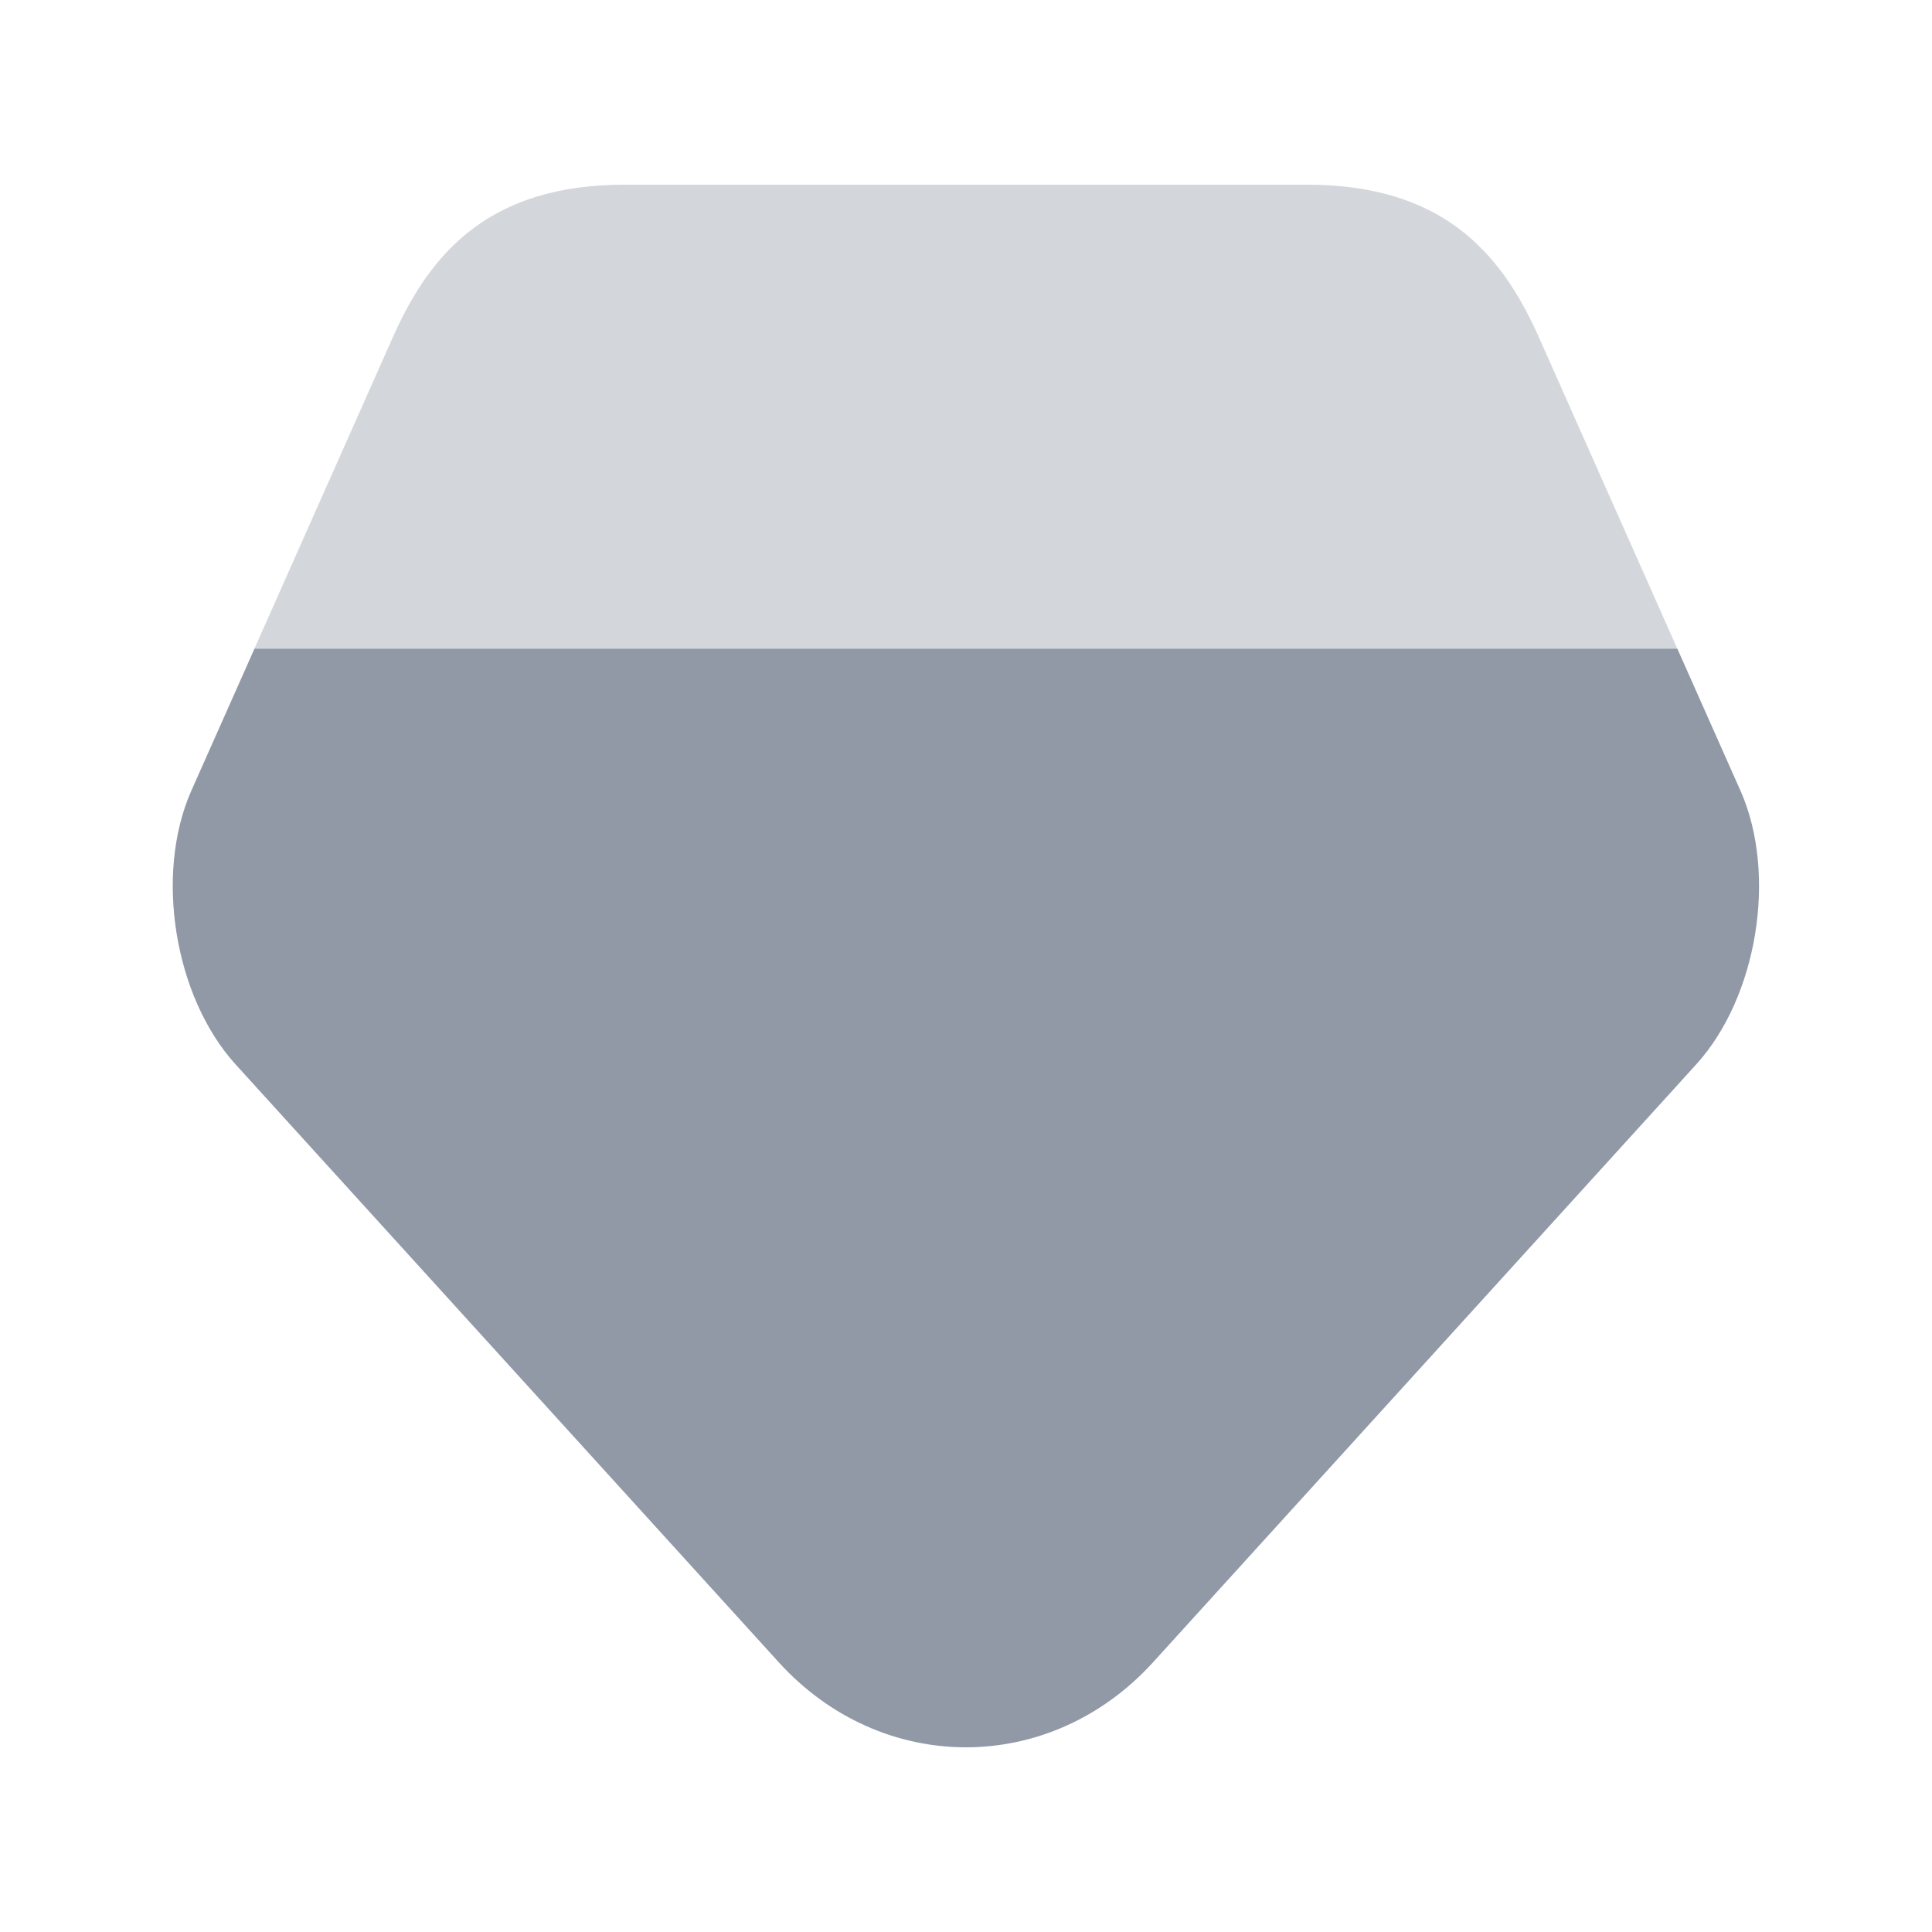
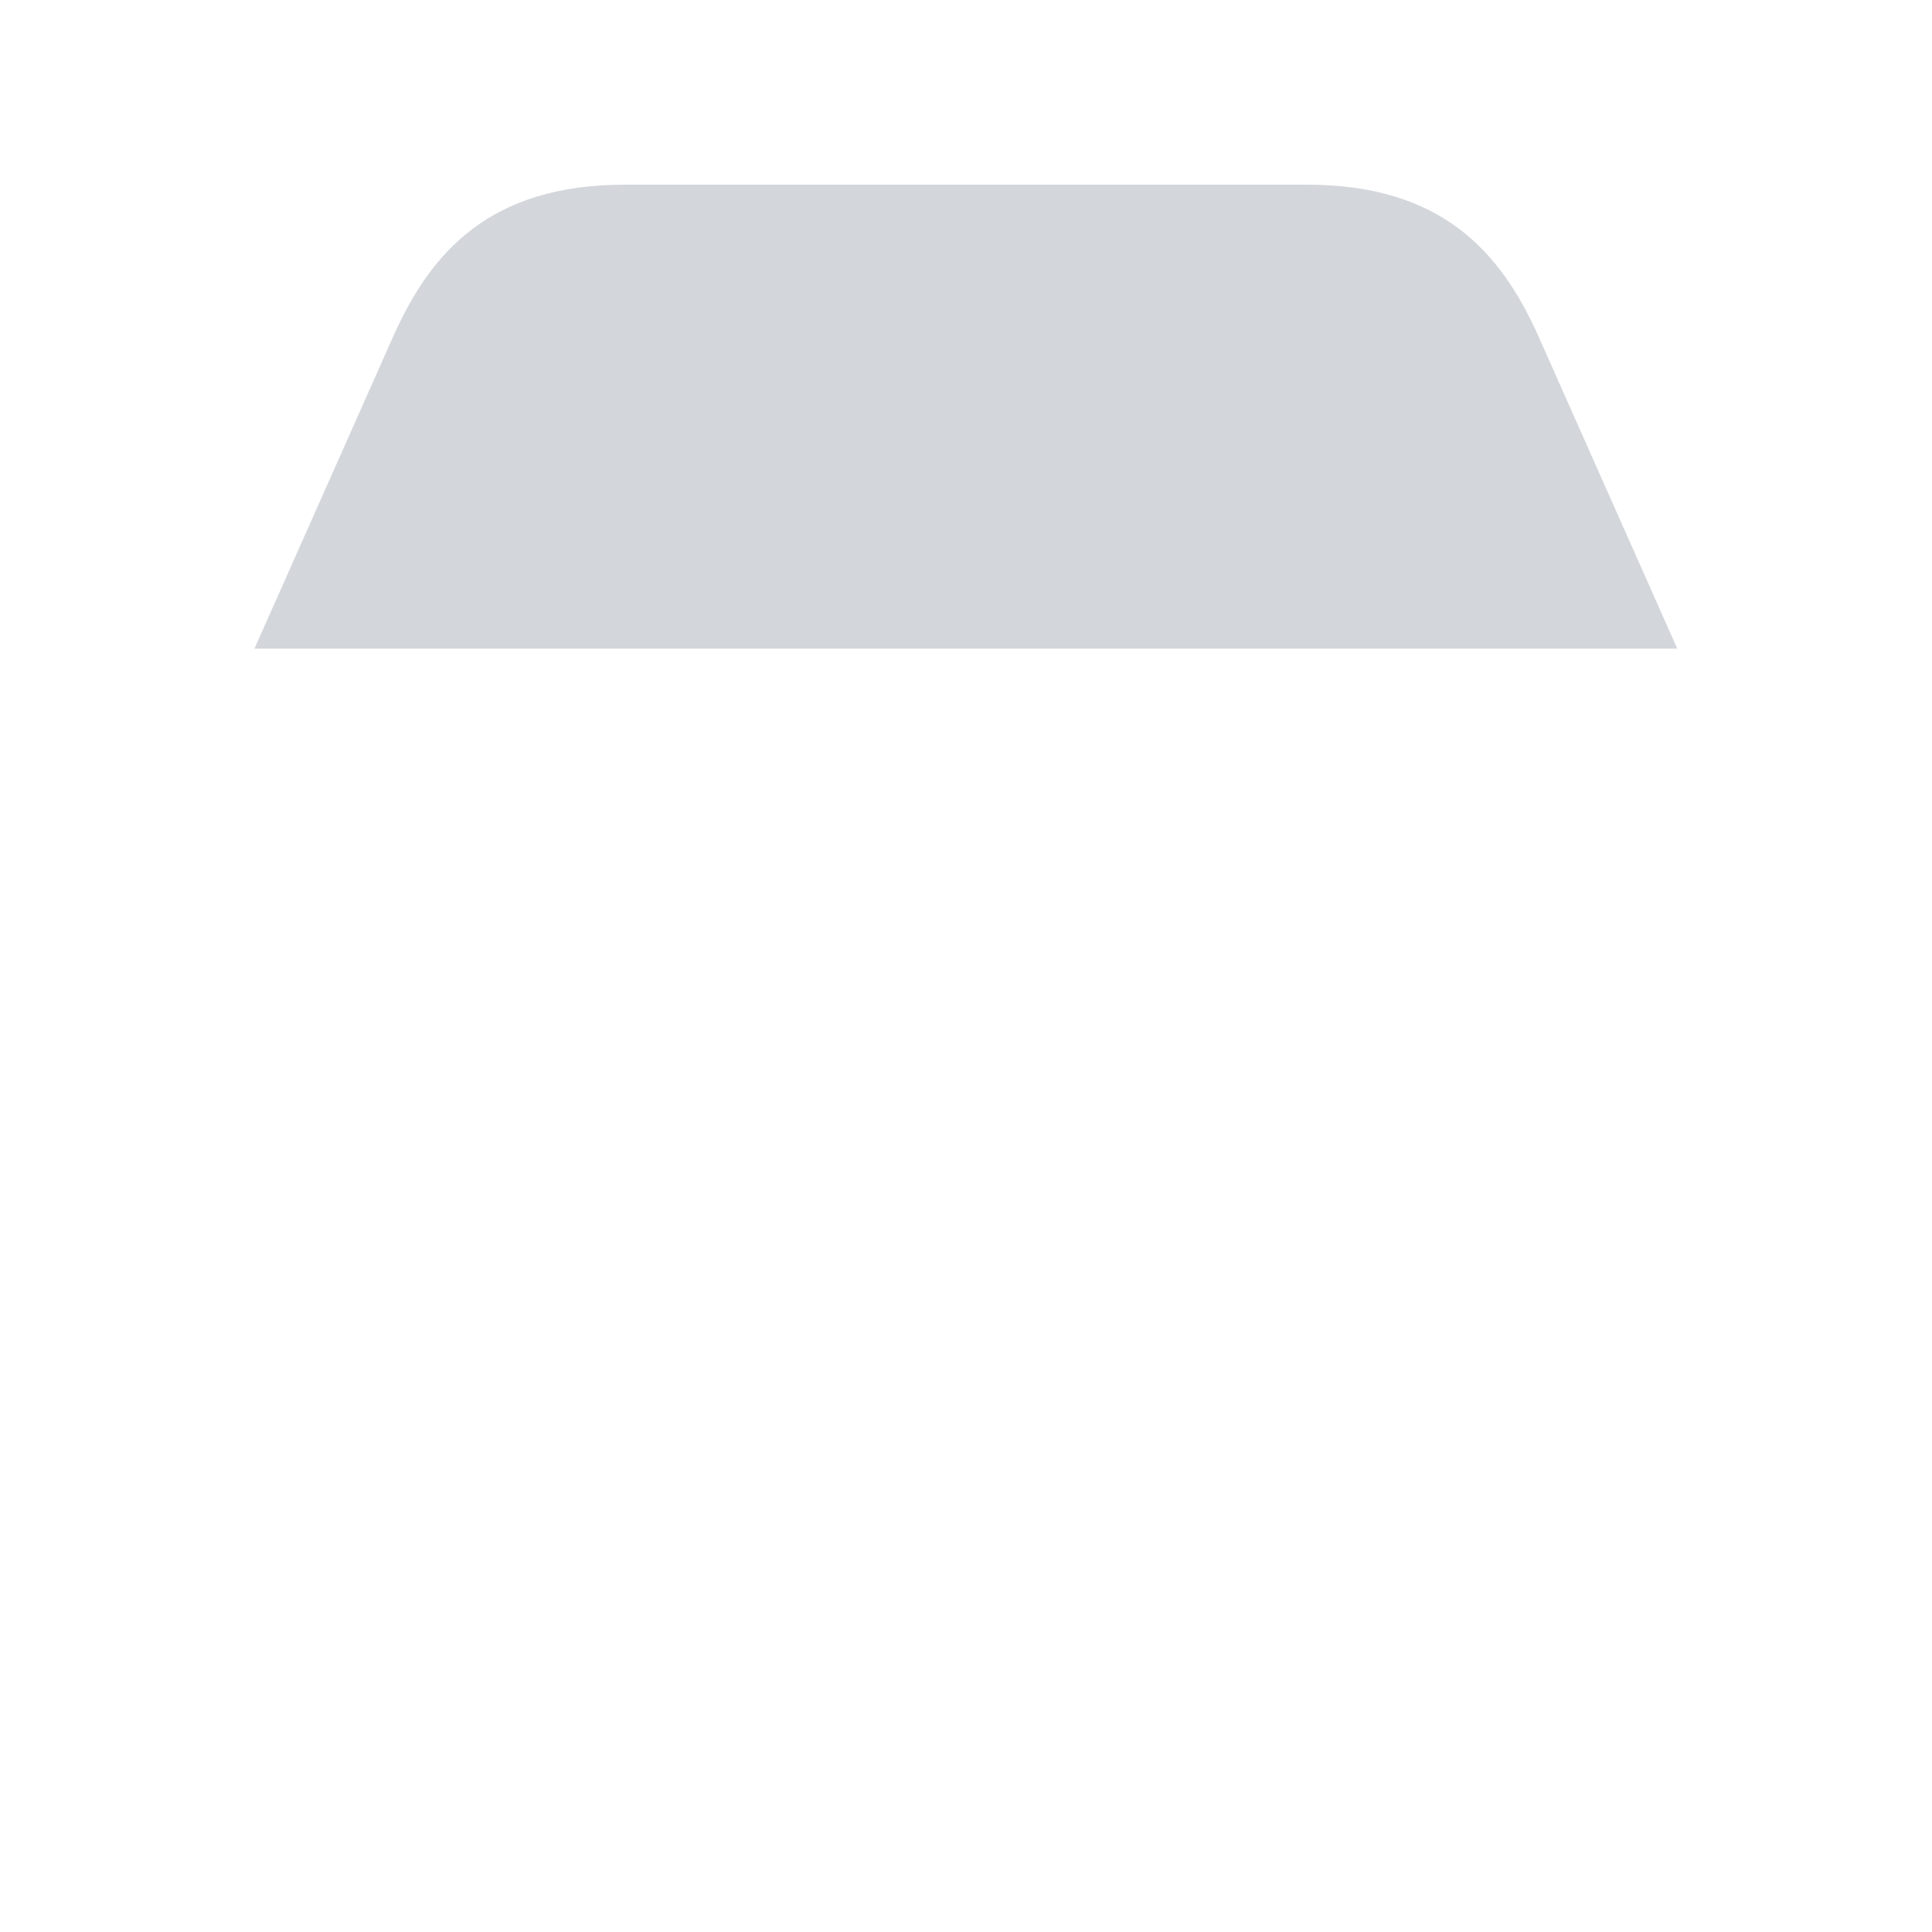
<svg xmlns="http://www.w3.org/2000/svg" width="119" height="119" viewBox="0 0 119 119" fill="none">
-   <path d="M104.486 65.551L71.023 102.385C64.672 109.371 54.316 109.371 47.965 102.385L14.502 65.551C10.741 61.399 9.519 53.876 11.766 48.746L15.675 39.953H103.314L107.222 48.746C109.469 53.876 108.248 61.399 104.486 65.551Z" fill="#9199A6" />
  <path opacity="0.4" d="M103.311 39.953H15.672L24.27 20.608C26.566 15.527 30.181 11.375 38.486 11.375H80.498C88.802 11.375 92.417 15.527 94.713 20.608L103.311 39.953Z" fill="#9199A6" />
</svg>